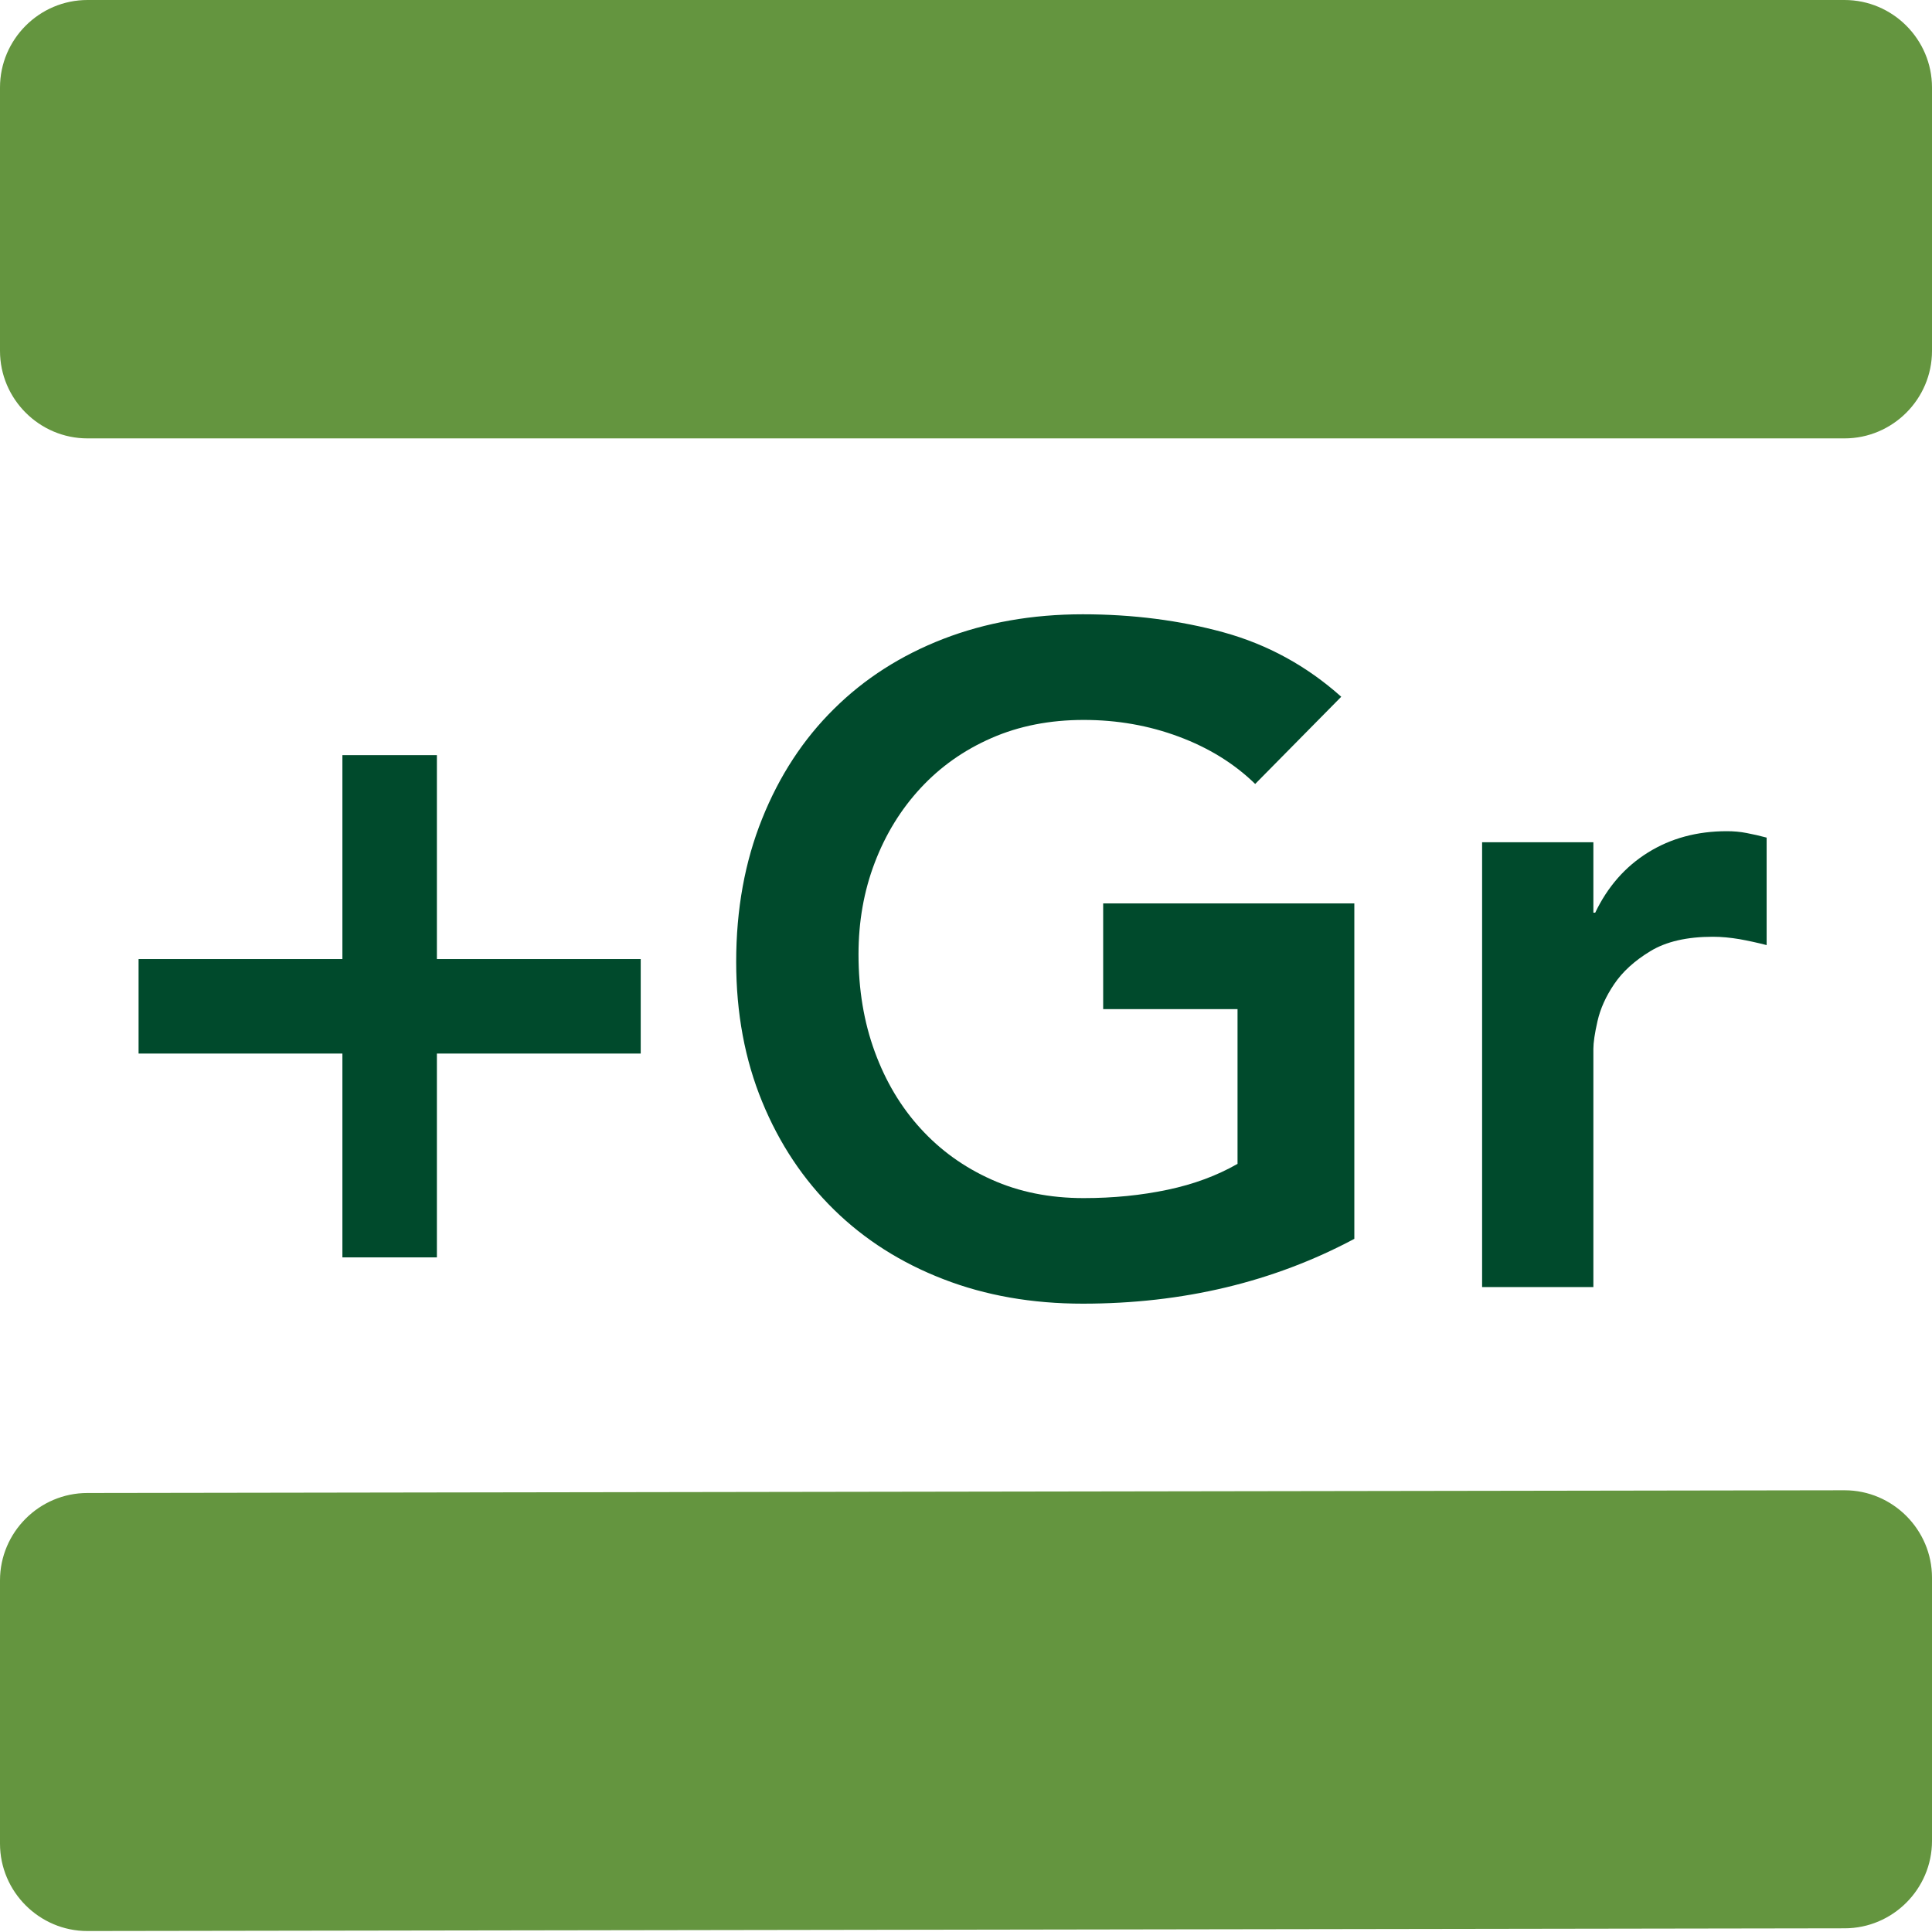
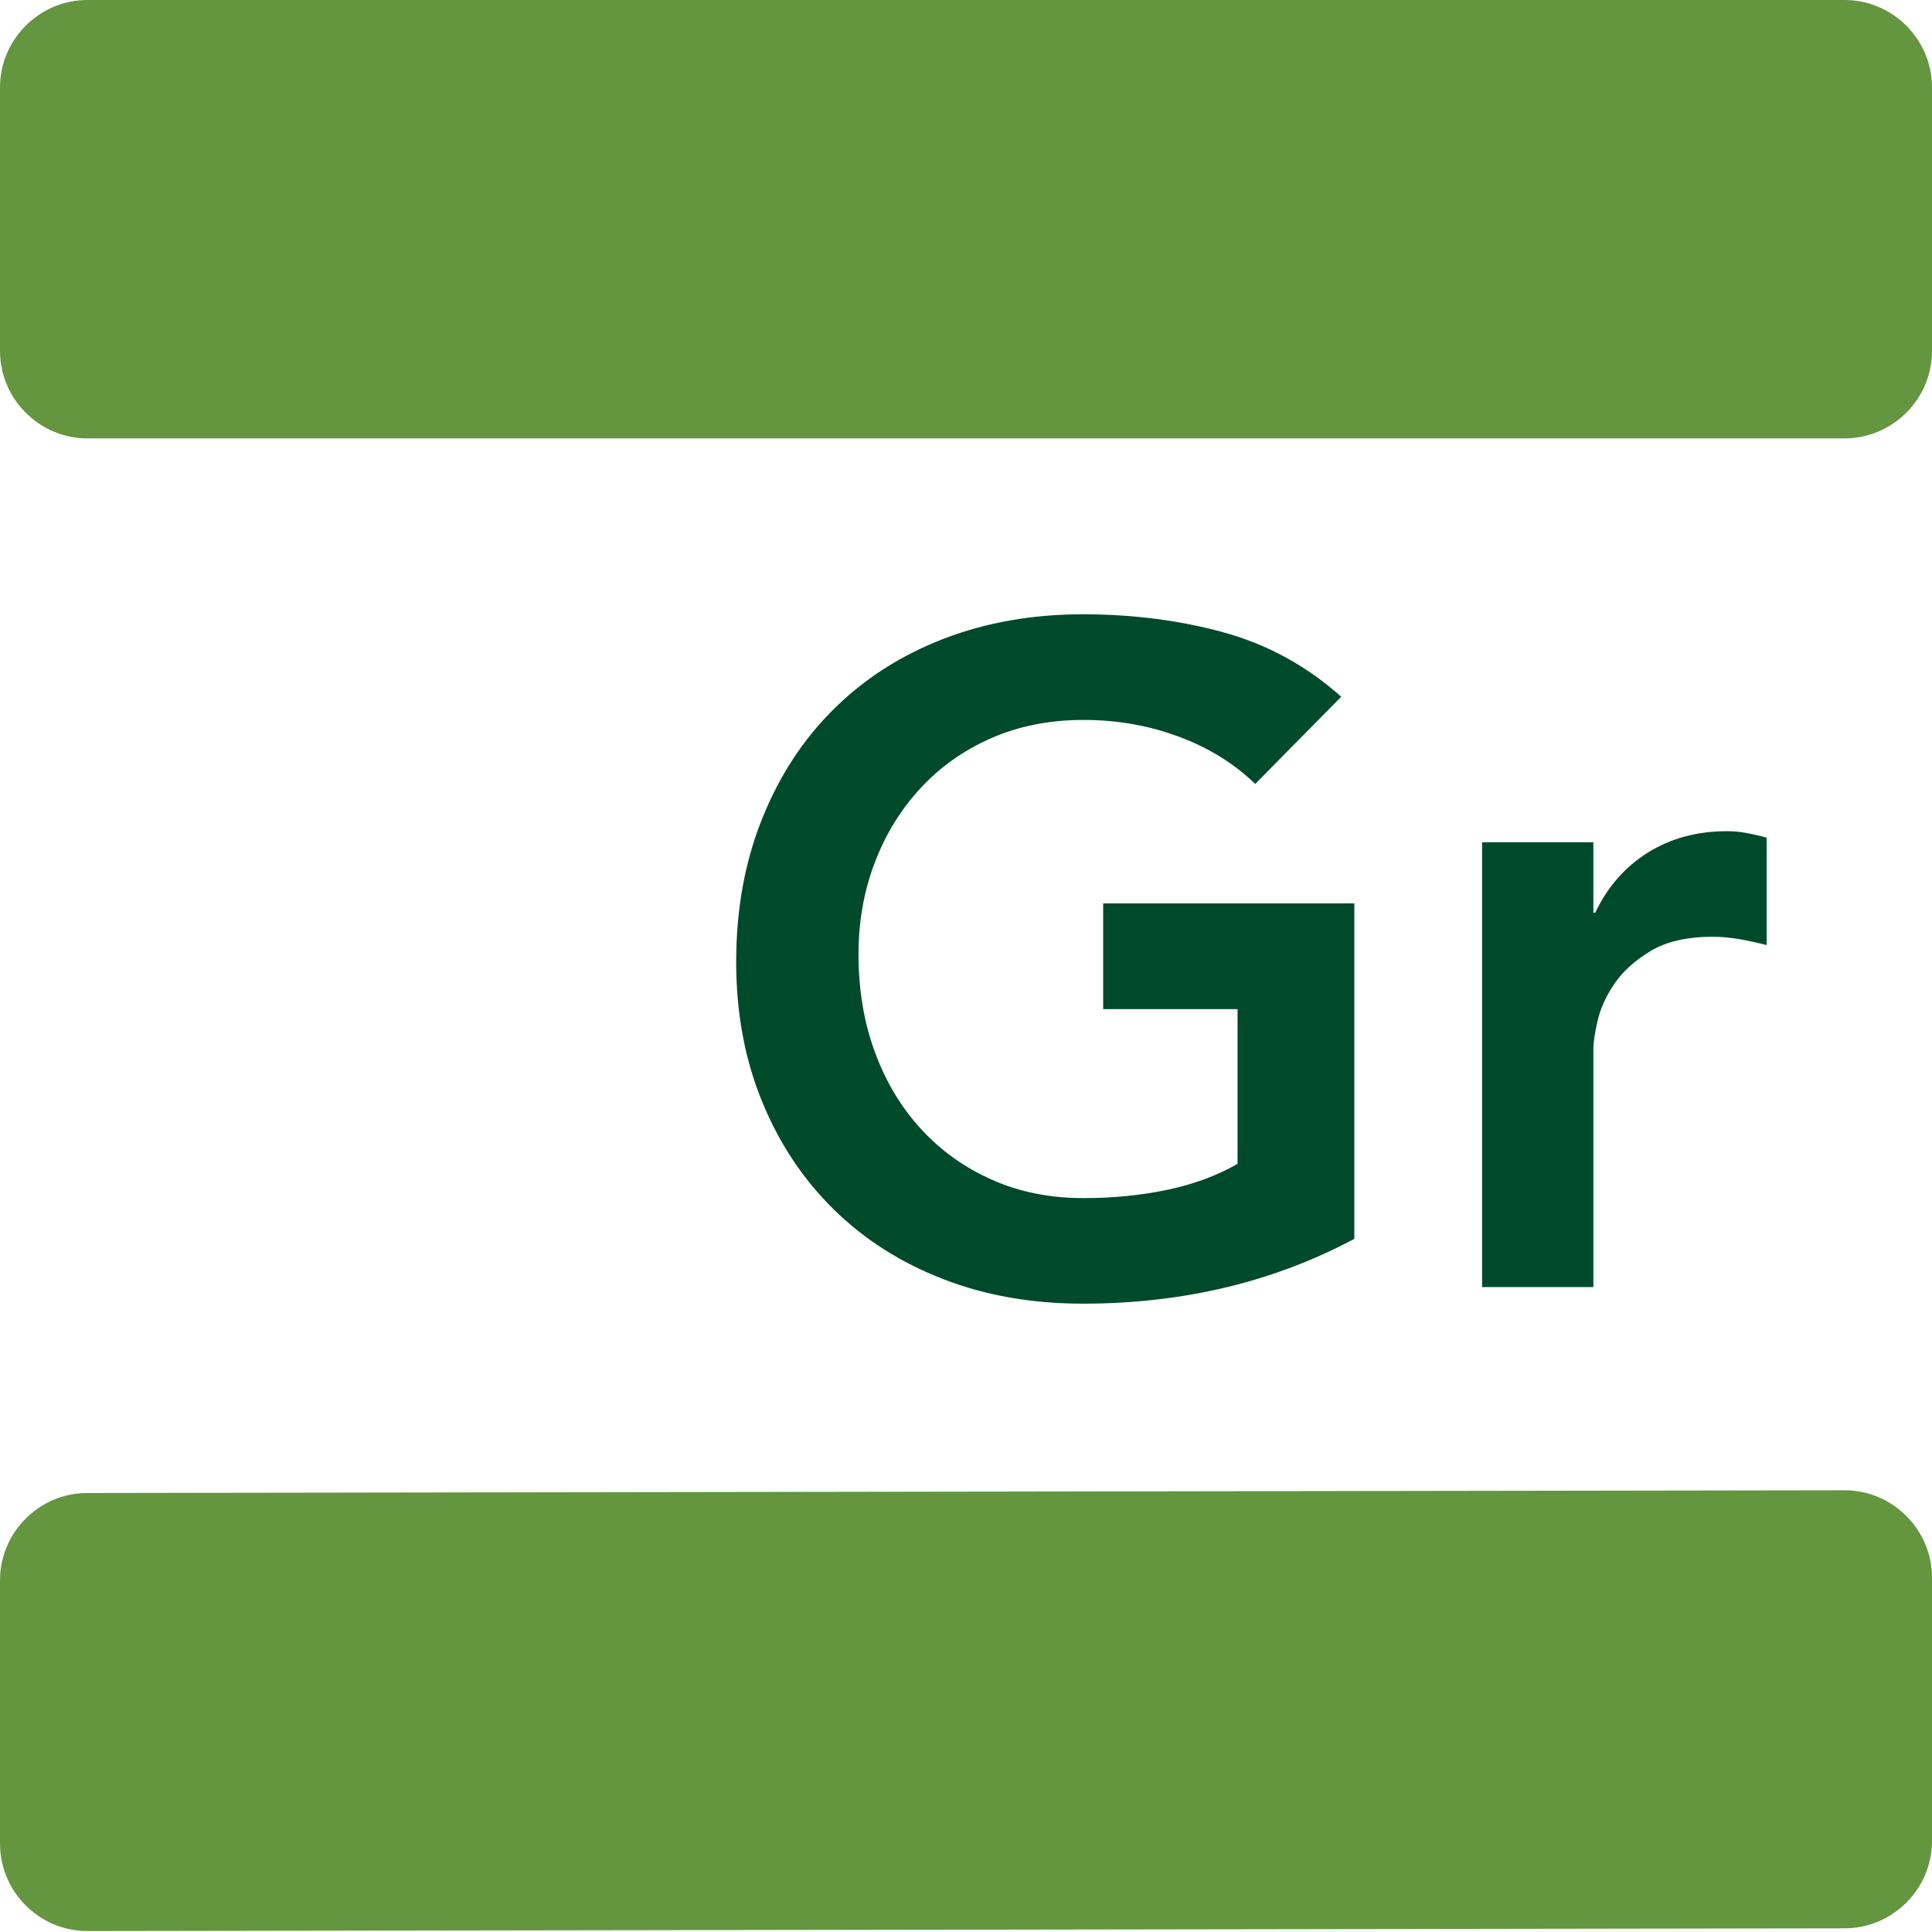
<svg xmlns="http://www.w3.org/2000/svg" role="img" aria-hidden="true" width="22" height="22" viewBox="0 0 22 22" fill="none">
  <title>Graduate</title>
  <path d="M21.004 4.992H0.996C0.448 4.992 0 4.544 0 3.996V0.996C0 0.448 0.448 1.67362e-10 0.996 1.67362e-10H21.004C21.552 -9.99983e-06 22 0.448 22 0.996V3.996C22 4.544 21.552 4.992 21.004 4.992Z" fill="#64953F" />
  <path d="M21.005 21.958L0.995 21.989C0.448 21.989 0 21.541 0 20.994V17.996C0 17.448 0.448 17.001 0.995 17.001L21.005 16.97C21.552 16.97 22 17.418 22 17.965V20.963C22 21.511 21.552 21.958 21.005 21.958Z" fill="#64953F" />
-   <path d="M3.899 10.921V8.599H4.975V10.921H7.296V11.997H4.975V14.318H3.899V11.997H1.578V10.921H3.899Z" fill="#004A2C" />
  <path d="M15.422 14.107C14.5 14.599 13.47 14.845 12.33 14.845C11.753 14.845 11.224 14.753 10.742 14.566C10.26 14.38 9.845 14.116 9.497 13.775C9.148 13.433 8.875 13.024 8.679 12.546C8.482 12.067 8.383 11.536 8.383 10.952C8.383 10.355 8.482 9.811 8.679 9.322C8.875 8.833 9.148 8.416 9.497 8.072C9.845 7.727 10.26 7.462 10.742 7.275C11.224 7.089 11.753 6.995 12.33 6.995C12.899 6.995 13.435 7.064 13.934 7.201C14.434 7.339 14.88 7.583 15.273 7.934L14.293 8.927C14.054 8.694 13.763 8.515 13.422 8.388C13.081 8.261 12.721 8.198 12.341 8.198C11.953 8.198 11.604 8.267 11.291 8.404C10.977 8.541 10.708 8.731 10.483 8.974C10.258 9.217 10.084 9.5 9.961 9.823C9.837 10.147 9.776 10.495 9.776 10.868C9.776 11.268 9.837 11.638 9.961 11.976C10.084 12.313 10.258 12.605 10.483 12.851C10.708 13.098 10.977 13.292 11.291 13.432C11.604 13.573 11.953 13.643 12.341 13.643C12.678 13.643 12.996 13.611 13.295 13.548C13.595 13.485 13.86 13.386 14.092 13.253V11.491H12.562V10.287H15.422V14.107H15.422Z" fill="#004A2C" />
  <path d="M16.877 9.591H18.144V10.393H18.165C18.306 10.098 18.506 9.869 18.767 9.707C19.026 9.546 19.325 9.465 19.663 9.465C19.74 9.465 19.816 9.471 19.89 9.486C19.964 9.5 20.039 9.517 20.117 9.538V10.762C20.012 10.735 19.907 10.712 19.806 10.694C19.703 10.677 19.604 10.667 19.505 10.667C19.209 10.667 18.972 10.722 18.793 10.831C18.613 10.94 18.476 11.065 18.381 11.206C18.286 11.346 18.223 11.487 18.191 11.628C18.159 11.768 18.144 11.874 18.144 11.944V14.656H16.877C16.877 14.656 16.877 9.591 16.877 9.591Z" fill="#004A2C" />
</svg>